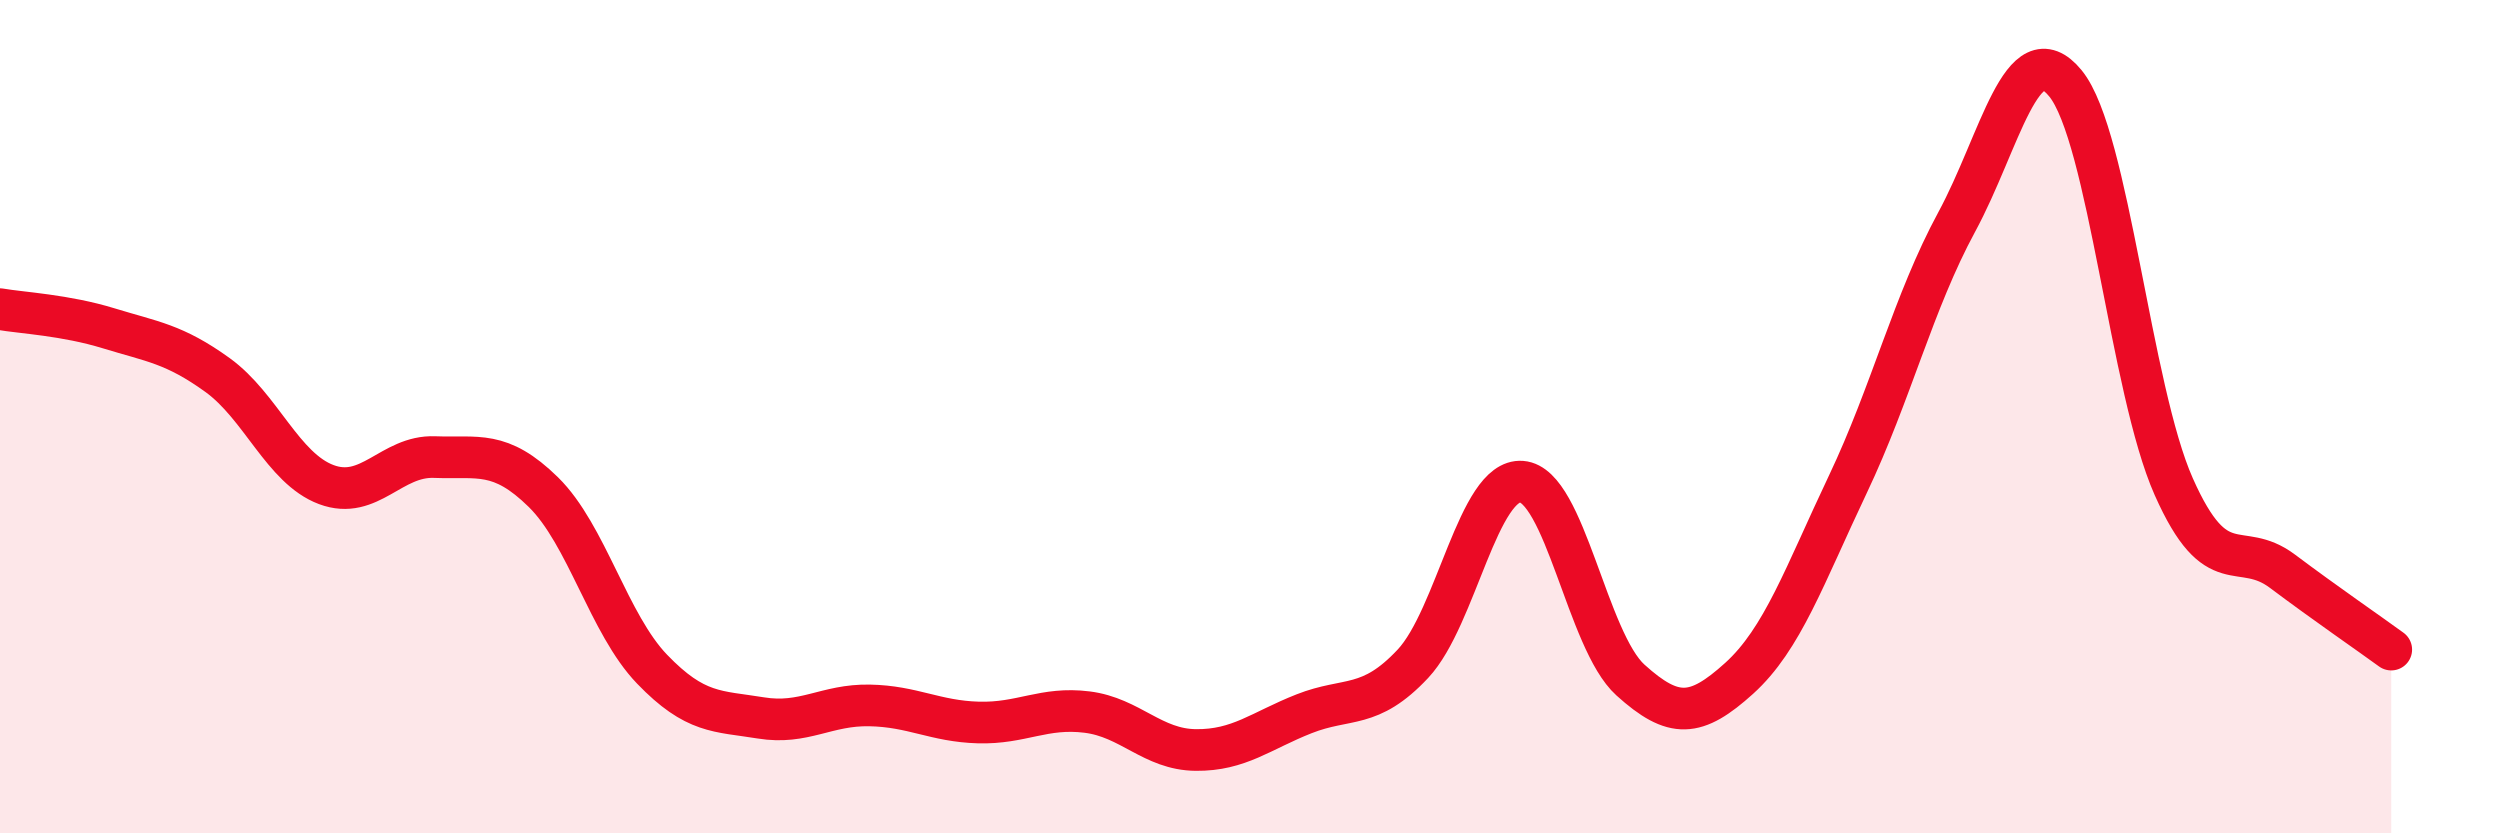
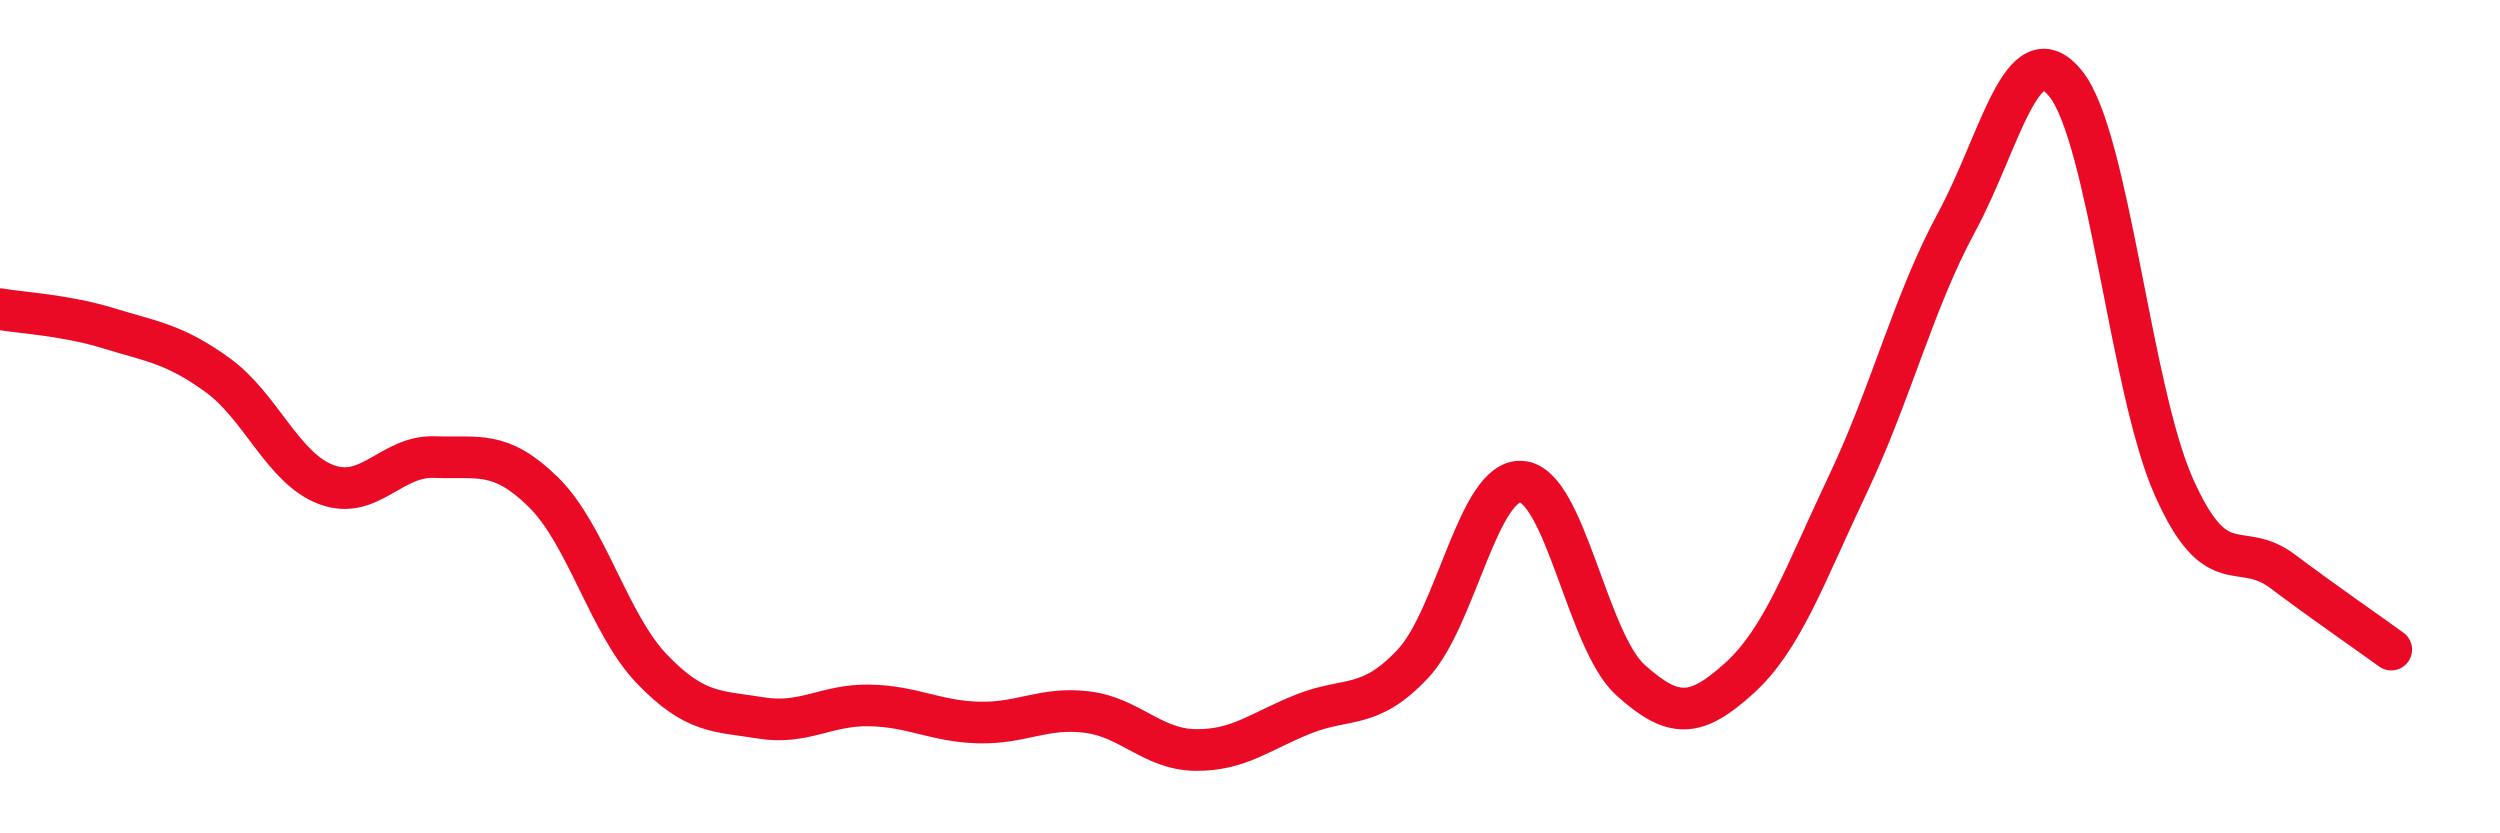
<svg xmlns="http://www.w3.org/2000/svg" width="60" height="20" viewBox="0 0 60 20">
-   <path d="M 0,7.42 C 0.52,7.51 1.57,7.56 2.61,7.88 C 3.65,8.2 4.18,8.25 5.22,9 C 6.26,9.75 6.79,11.24 7.83,11.63 C 8.87,12.02 9.39,10.93 10.43,10.97 C 11.47,11.01 12,10.79 13.04,11.81 C 14.08,12.83 14.61,14.98 15.65,16.06 C 16.69,17.14 17.22,17.06 18.26,17.23 C 19.3,17.4 19.83,16.91 20.87,16.93 C 21.91,16.95 22.44,17.31 23.48,17.34 C 24.52,17.37 25.05,16.96 26.09,17.09 C 27.13,17.22 27.66,17.99 28.7,18 C 29.74,18.01 30.26,17.54 31.3,17.13 C 32.34,16.72 32.87,17.04 33.91,15.93 C 34.95,14.82 35.48,11.48 36.52,11.56 C 37.56,11.64 38.09,15.38 39.13,16.32 C 40.17,17.26 40.7,17.22 41.74,16.28 C 42.78,15.34 43.31,13.81 44.35,11.62 C 45.39,9.43 45.92,7.25 46.96,5.33 C 48,3.41 48.53,0.73 49.57,2 C 50.61,3.27 51.13,9.34 52.17,11.68 C 53.21,14.02 53.74,12.93 54.78,13.71 C 55.82,14.49 56.87,15.21 57.39,15.59L57.39 20L0 20Z" fill="#EB0A25" opacity="0.1" stroke-linecap="round" stroke-linejoin="round" />
  <path d="M 0,7.42 C 0.52,7.51 1.57,7.56 2.61,7.88 C 3.65,8.2 4.18,8.25 5.22,9 C 6.26,9.75 6.79,11.24 7.83,11.63 C 8.87,12.02 9.39,10.93 10.43,10.97 C 11.47,11.01 12,10.79 13.04,11.81 C 14.08,12.83 14.61,14.98 15.65,16.06 C 16.69,17.14 17.22,17.06 18.26,17.23 C 19.3,17.4 19.83,16.91 20.87,16.93 C 21.91,16.95 22.44,17.31 23.48,17.34 C 24.52,17.37 25.05,16.96 26.09,17.09 C 27.13,17.22 27.66,17.99 28.7,18 C 29.74,18.01 30.26,17.54 31.3,17.13 C 32.34,16.72 32.87,17.04 33.91,15.93 C 34.95,14.82 35.48,11.48 36.52,11.56 C 37.56,11.64 38.09,15.38 39.13,16.32 C 40.17,17.26 40.7,17.22 41.74,16.28 C 42.78,15.34 43.31,13.81 44.35,11.62 C 45.39,9.43 45.92,7.25 46.96,5.33 C 48,3.41 48.53,0.73 49.57,2 C 50.61,3.27 51.13,9.34 52.17,11.68 C 53.21,14.02 53.74,12.93 54.78,13.71 C 55.82,14.49 56.87,15.21 57.39,15.59" stroke="#EB0A25" stroke-width="1" fill="none" stroke-linecap="round" stroke-linejoin="round" />
</svg>